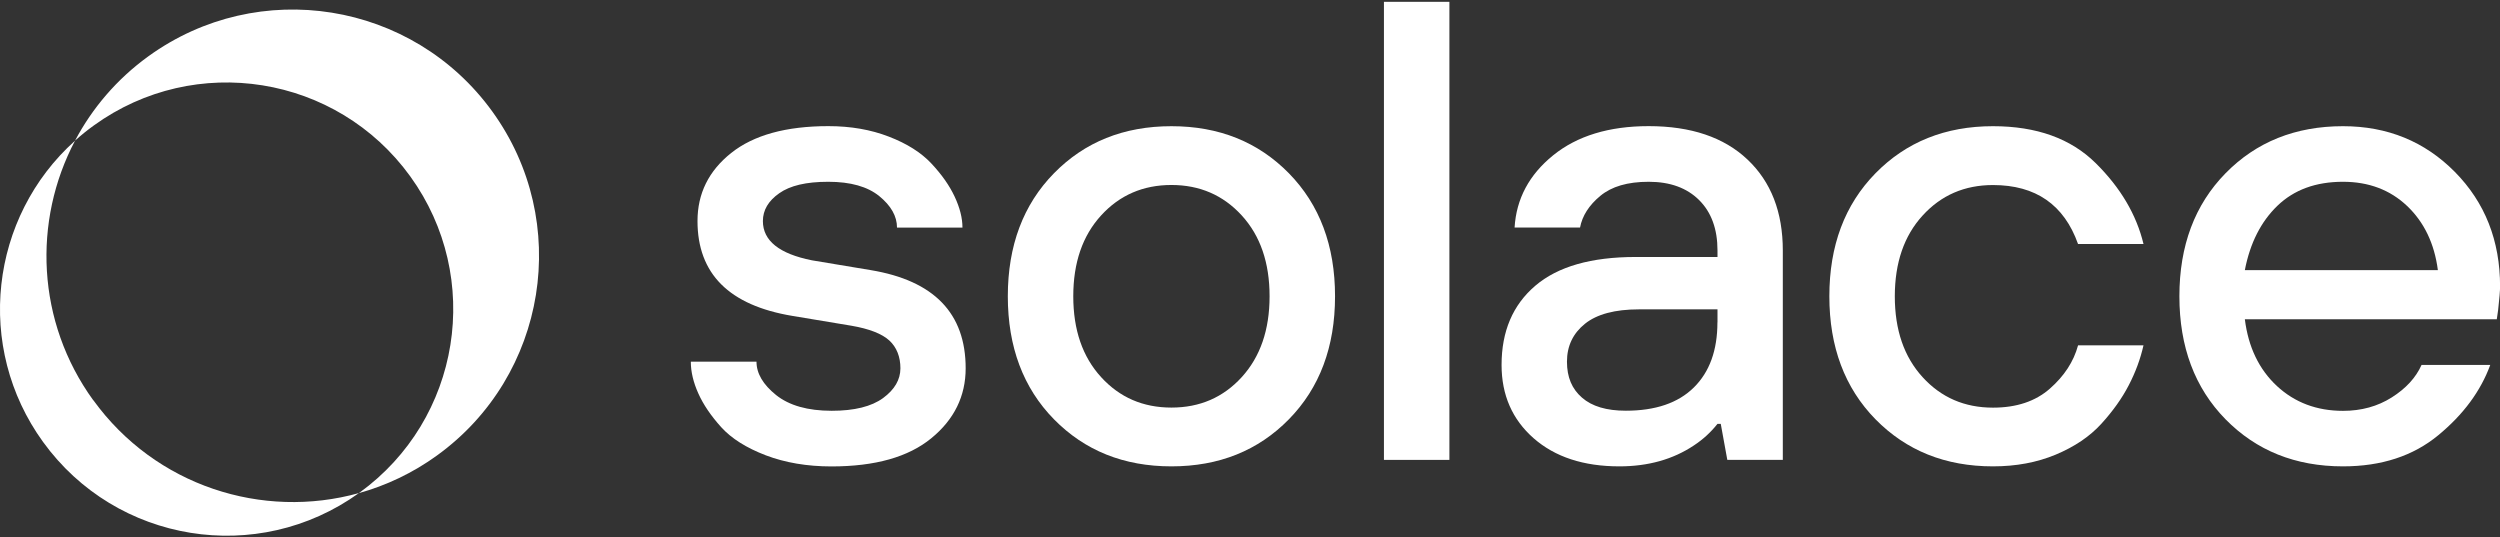
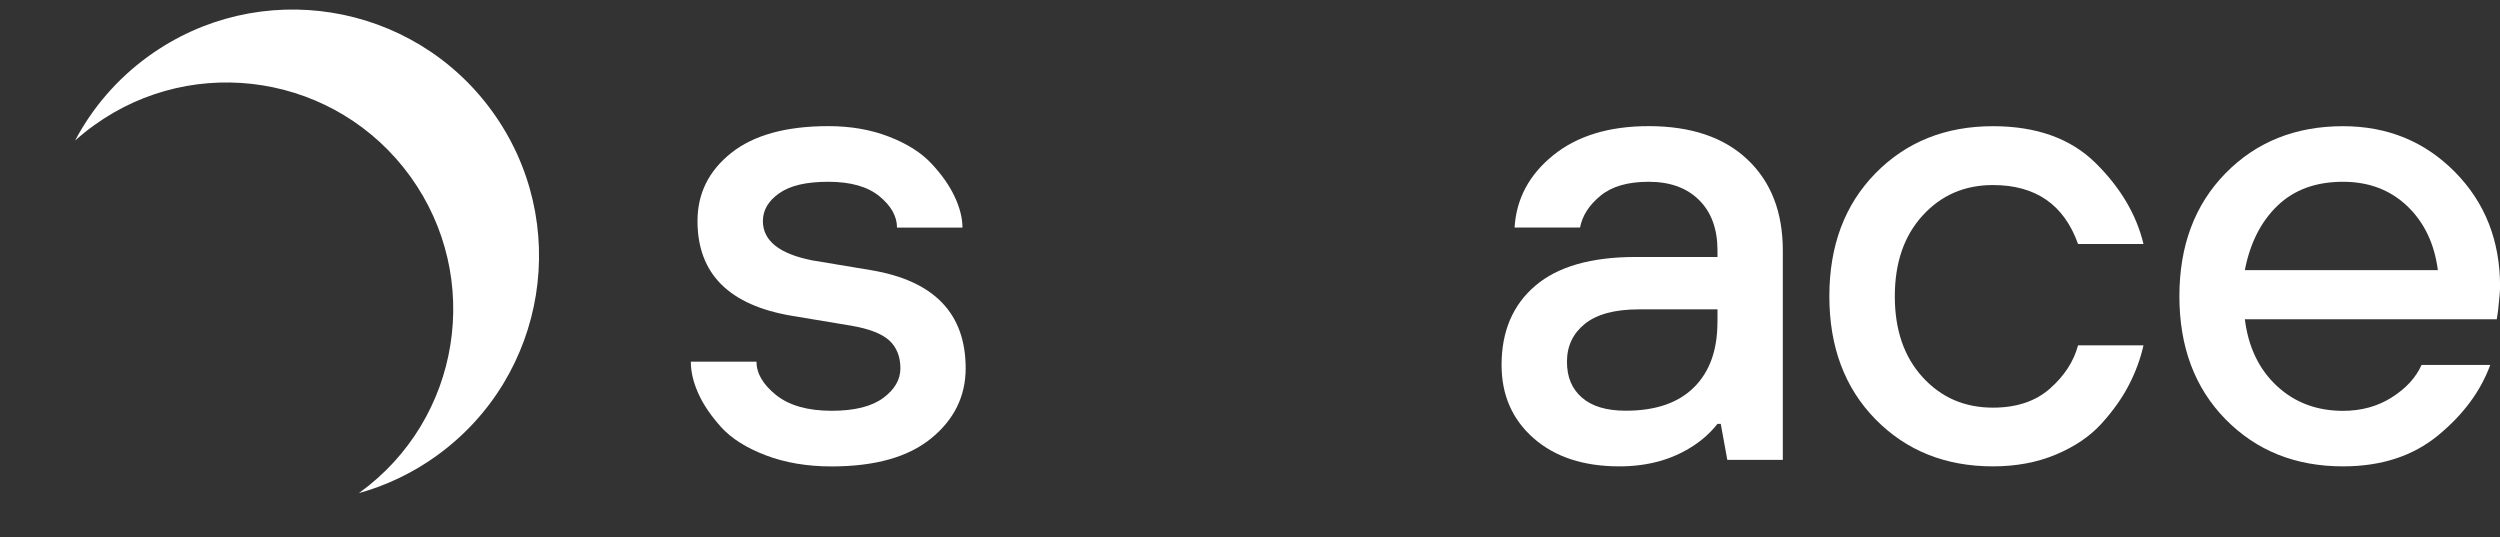
<svg xmlns="http://www.w3.org/2000/svg" width="1280" height="275" viewBox="0 0 1280 275" fill="none">
  <rect x="0" y="0" width="1280" height="275" fill="#333333" stroke="none" />
  <path d="M353.808 185.175H387.323C387.323 191.195 390.671 196.893 397.366 202.271C404.062 207.613 413.572 210.32 425.823 210.32C437.434 210.32 446.196 208.148 452.144 203.803C458.056 199.457 461.012 194.364 461.012 188.559C461.012 182.754 459.124 177.803 455.313 174.313C451.503 170.858 445.02 168.329 435.867 166.762L405.701 161.74C373.326 156.362 357.12 140.193 357.12 113.16C357.12 99.092 362.855 87.481 374.359 78.328C385.862 69.174 402.459 64.58 424.114 64.58C435.511 64.58 445.84 66.361 455.1 69.958C464.36 73.52 471.626 78.114 476.861 83.706C482.097 89.297 486.086 94.925 488.757 100.623C491.428 106.322 492.781 111.629 492.781 116.544H459.267C459.267 110.738 456.239 105.36 450.22 100.445C444.201 95.53 435.475 93.073 424.078 93.073C412.681 93.073 404.525 95.032 398.969 98.949C393.377 102.867 390.599 107.604 390.599 113.196C390.599 123.239 398.969 129.935 415.709 133.283L445.84 138.305C478.214 143.683 494.42 160.422 494.42 188.559C494.42 202.841 488.543 214.808 476.825 224.389C465.108 234.005 448.048 238.813 425.717 238.813C413.215 238.813 401.996 236.89 392.06 233.114C382.123 229.304 374.537 224.531 369.265 218.726C364.03 212.92 360.112 207.186 357.548 201.452C354.983 195.753 353.701 190.34 353.701 185.211" fill="white" />
-   <path d="M563.763 193.082C573.237 203.482 585.239 208.682 599.771 208.682C614.302 208.682 626.304 203.482 635.778 193.082C645.252 182.682 650.025 168.899 650.025 151.696C650.025 134.494 645.288 120.71 635.778 110.31C626.269 99.911 614.266 94.711 599.771 94.711C585.275 94.711 573.237 99.911 563.763 110.31C554.254 120.71 549.517 134.494 549.517 151.696C549.517 168.899 554.254 182.682 563.763 193.082ZM659.926 214.665C644.184 230.728 624.132 238.777 599.771 238.777C575.409 238.777 555.393 230.728 539.615 214.665C523.873 198.602 516.002 177.589 516.002 151.696C516.002 125.803 523.873 104.79 539.615 88.727C555.358 72.664 575.409 64.615 599.771 64.615C624.132 64.615 644.148 72.664 659.926 88.727C675.668 104.826 683.539 125.803 683.539 151.696C683.539 177.589 675.668 198.602 659.926 214.665Z" fill="white" />
-   <path d="M742.093 0.934H708.578V235.464H742.093V0.934Z" fill="white" />
  <path d="M879.356 165.088V158.392H839.146C826.859 158.392 817.634 160.85 811.508 165.765C805.382 170.68 802.284 177.162 802.284 185.176C802.284 193.189 804.848 199.137 809.977 203.589C815.105 208.077 822.585 210.285 832.415 210.285C847.587 210.285 859.198 206.331 867.247 198.389C875.296 190.447 879.321 179.335 879.321 165.053M884.378 235.43L881.03 217.016H879.356C876.008 221.254 871.984 224.958 867.283 228.057C856.562 235.216 843.847 238.777 829.102 238.777C810.796 238.777 796.158 233.969 785.224 224.389C774.289 214.772 768.805 202.271 768.805 186.849C768.805 169.647 774.539 156.149 786.043 146.319C797.547 136.489 814.678 131.574 837.472 131.574H879.356V128.226C879.356 117.292 876.222 108.673 869.954 102.44C863.685 96.207 855.102 93.073 844.168 93.073C833.234 93.073 825.185 95.495 819.379 100.267C813.574 105.075 810.119 110.489 808.979 116.508H775.465C776.355 101.763 782.944 89.44 795.232 79.503C807.519 69.566 823.831 64.58 844.132 64.58C865.787 64.58 882.669 70.279 894.707 81.676C906.781 93.073 912.8 108.601 912.8 128.261V235.465H884.343L884.378 235.43Z" fill="white" />
  <path d="M1063.95 176.803H1097.47C1095.9 183.748 1093.41 190.551 1089.92 197.247C1086.46 203.943 1081.76 210.532 1075.85 217.014C1069.94 223.496 1062.17 228.731 1052.56 232.756C1042.94 236.781 1032.22 238.775 1020.4 238.775C996.034 238.775 976.018 230.726 960.24 214.663C944.498 198.6 936.627 177.587 936.627 151.694C936.627 125.801 944.498 104.788 960.24 88.725C975.982 72.662 996.034 64.613 1020.4 64.613C1042.73 64.613 1060.25 70.917 1073 83.525C1085.75 96.133 1093.87 109.952 1097.47 124.911H1063.95C1056.8 104.824 1042.3 94.744 1020.4 94.744C1005.86 94.744 993.862 99.944 984.388 110.344C974.878 120.744 970.142 134.527 970.142 151.73C970.142 168.932 974.878 182.716 984.388 193.115C993.862 203.515 1005.86 208.715 1020.4 208.715C1032.47 208.715 1042.16 205.474 1049.53 198.992C1056.9 192.51 1061.71 185.137 1063.95 176.875" fill="white" />
  <path d="M1149.36 138.303H1248.19C1246.41 124.662 1241.14 113.728 1232.45 105.465C1223.73 97.202 1212.79 93.07 1199.61 93.07C1185.76 93.07 1174.61 97.131 1166.1 105.287C1157.62 113.443 1152.03 124.448 1149.36 138.303ZM1239.82 186.847H1275.01C1270.1 200.239 1261.23 212.277 1248.37 222.855C1235.52 233.468 1219.27 238.775 1199.61 238.775C1175.25 238.775 1155.24 230.726 1139.46 214.663C1123.72 198.6 1115.85 177.587 1115.85 151.694C1115.85 125.801 1123.72 104.788 1139.46 88.725C1155.2 72.662 1175.25 64.613 1199.61 64.613C1222.41 64.613 1241.5 72.449 1256.92 88.049C1272.34 103.684 1280.04 123.237 1280.04 146.672C1280.04 148.702 1279.71 152.691 1279.04 158.746L1278.36 163.447H1149.36C1151.14 177.729 1156.63 189.126 1165.78 197.639C1174.93 206.115 1186.22 210.354 1199.61 210.354C1209.02 210.354 1217.32 208.074 1224.58 203.48C1231.85 198.885 1236.9 193.365 1239.82 186.883" fill="white" />
  <path d="M252.053 57.067C211.237 0.652 132.384 -11.992 75.968 28.824C59.763 40.541 47.191 55.429 38.429 71.99C41.456 69.283 44.626 66.683 48.01 64.261C99.938 26.687 172.452 38.333 210.026 90.261C247.601 142.189 235.955 214.703 184.027 252.278C183.92 252.349 183.813 252.42 183.742 252.492C197.739 248.574 211.344 242.199 223.81 233.152C280.225 192.336 292.869 113.483 252.053 57.067Z" fill="white" />
-   <path d="M47.725 204.904C18.627 164.694 16.703 113.122 38.429 72.022C-5.201 111.163 -13.107 177.729 22.046 226.274C59.549 278.095 131.885 289.777 183.777 252.452C134.414 266.199 79.565 248.819 47.76 204.869" fill="white" />
</svg>